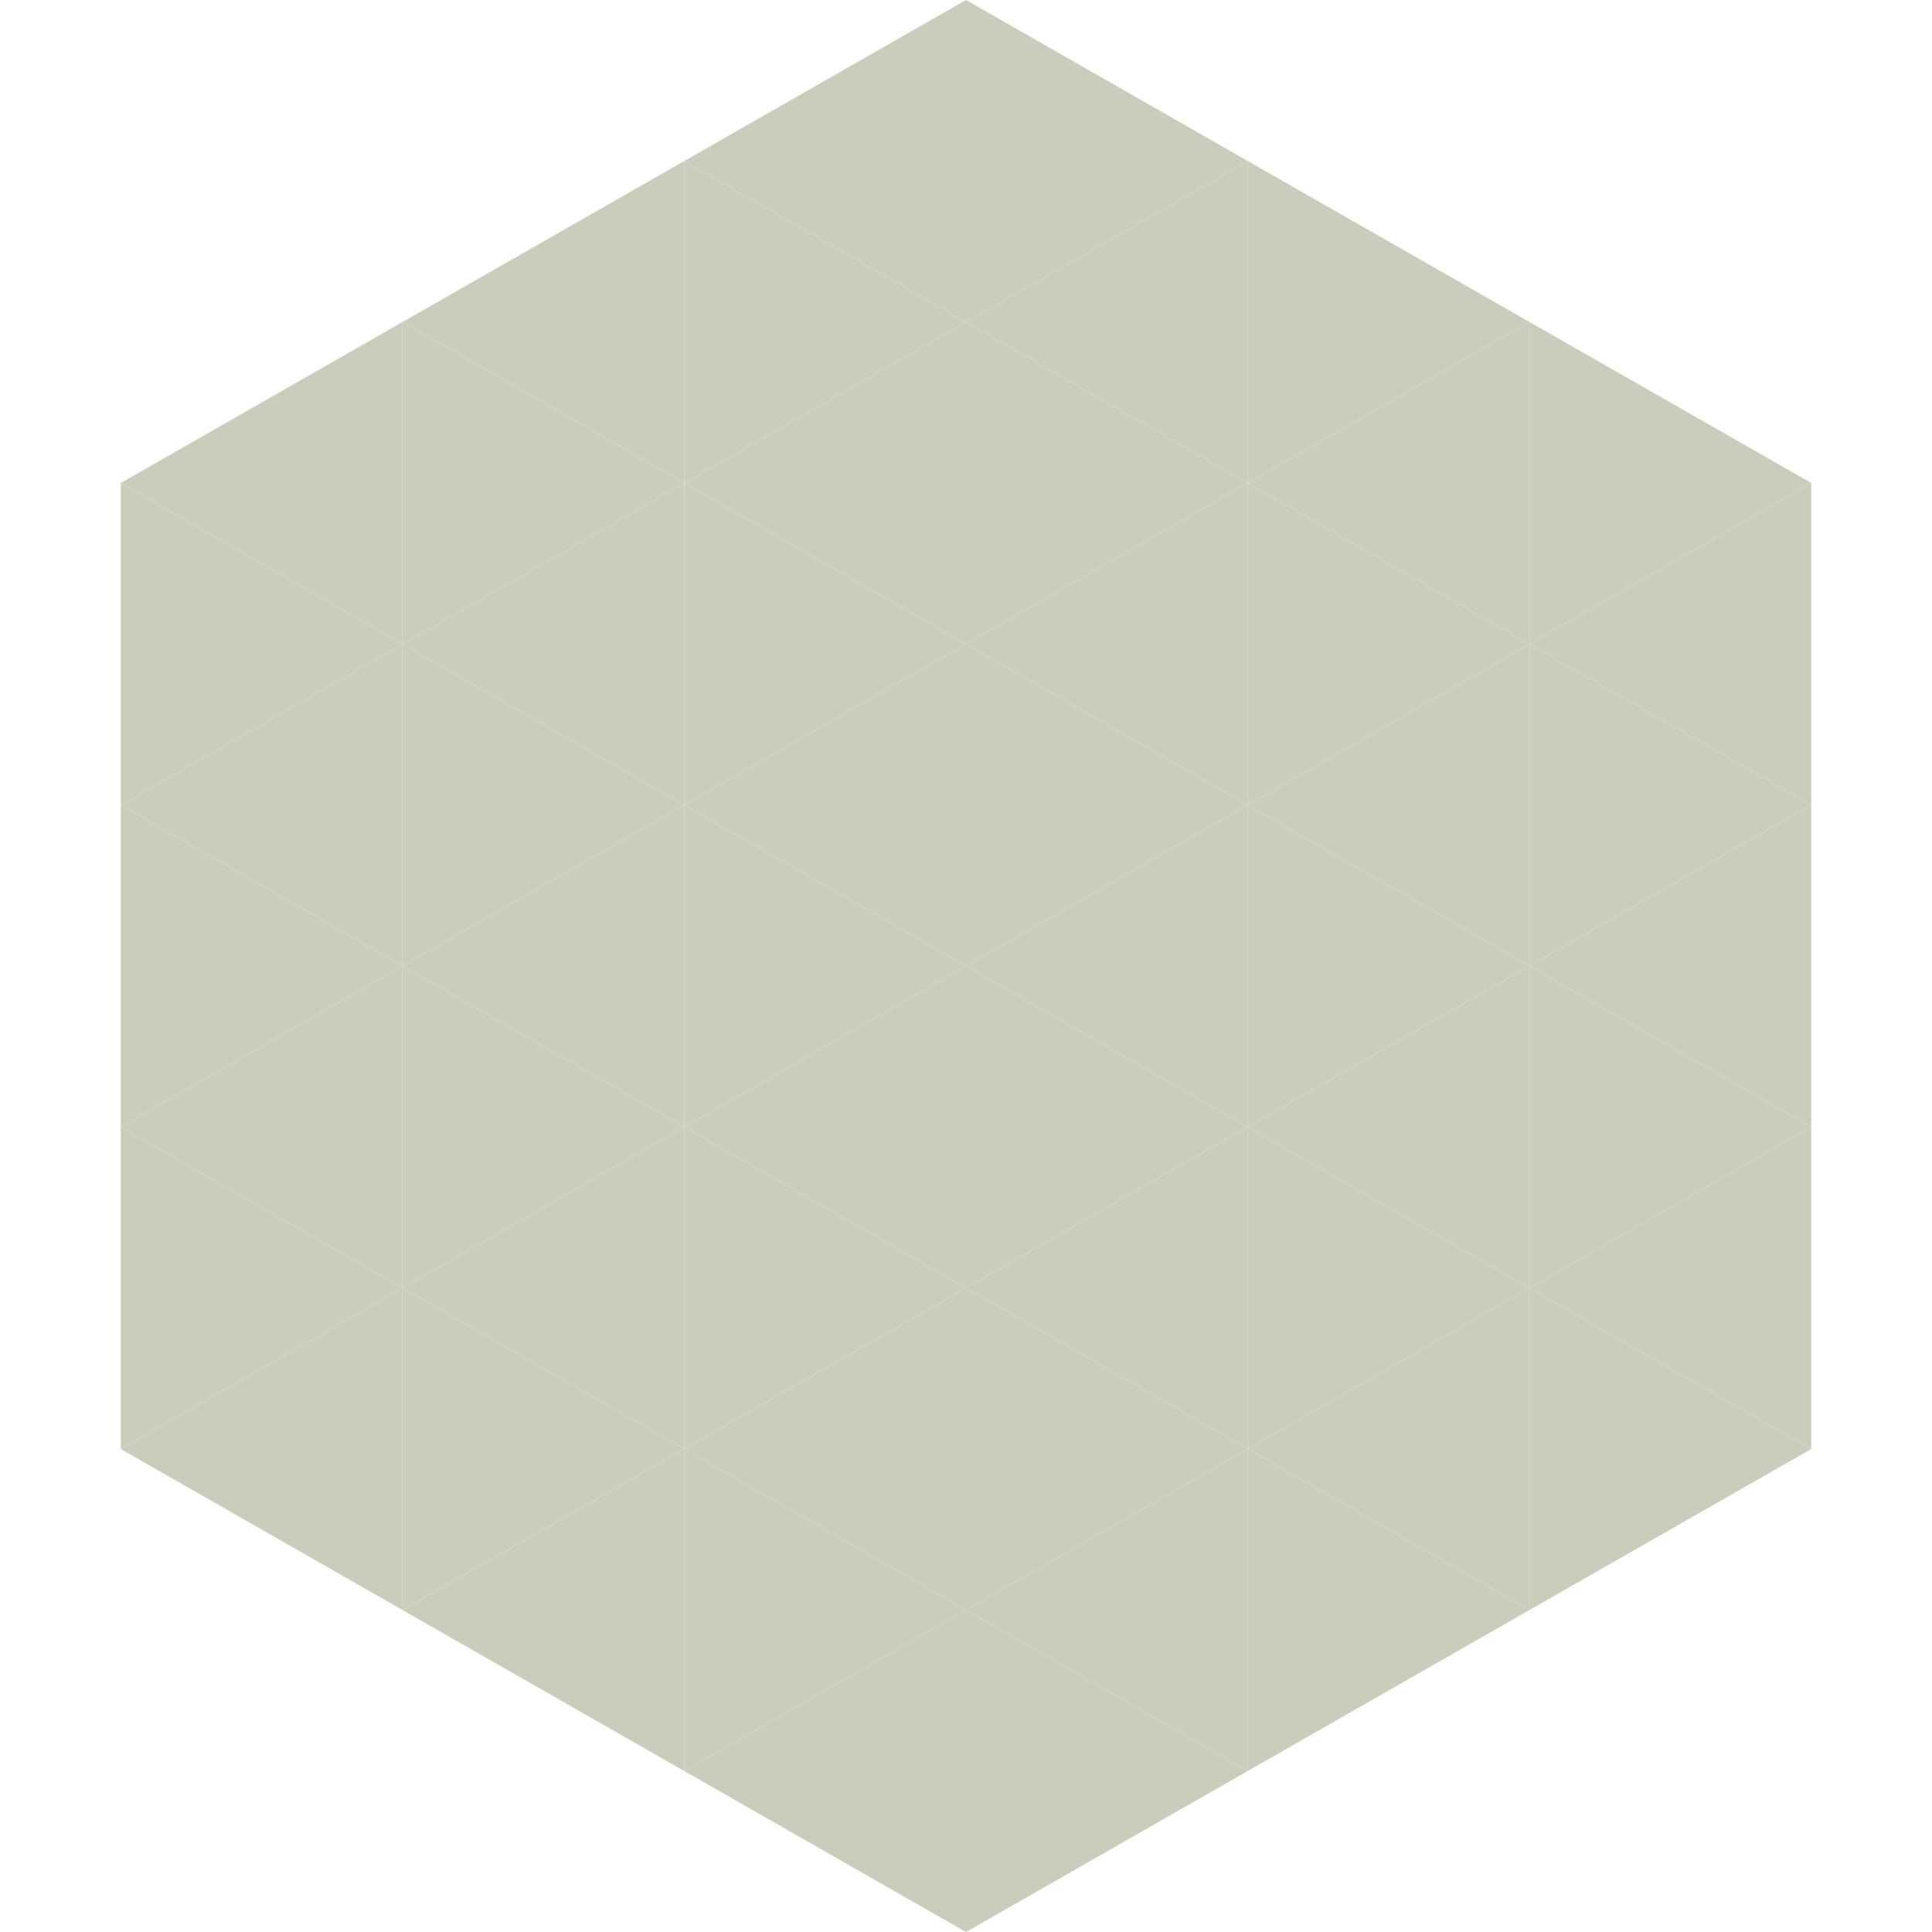
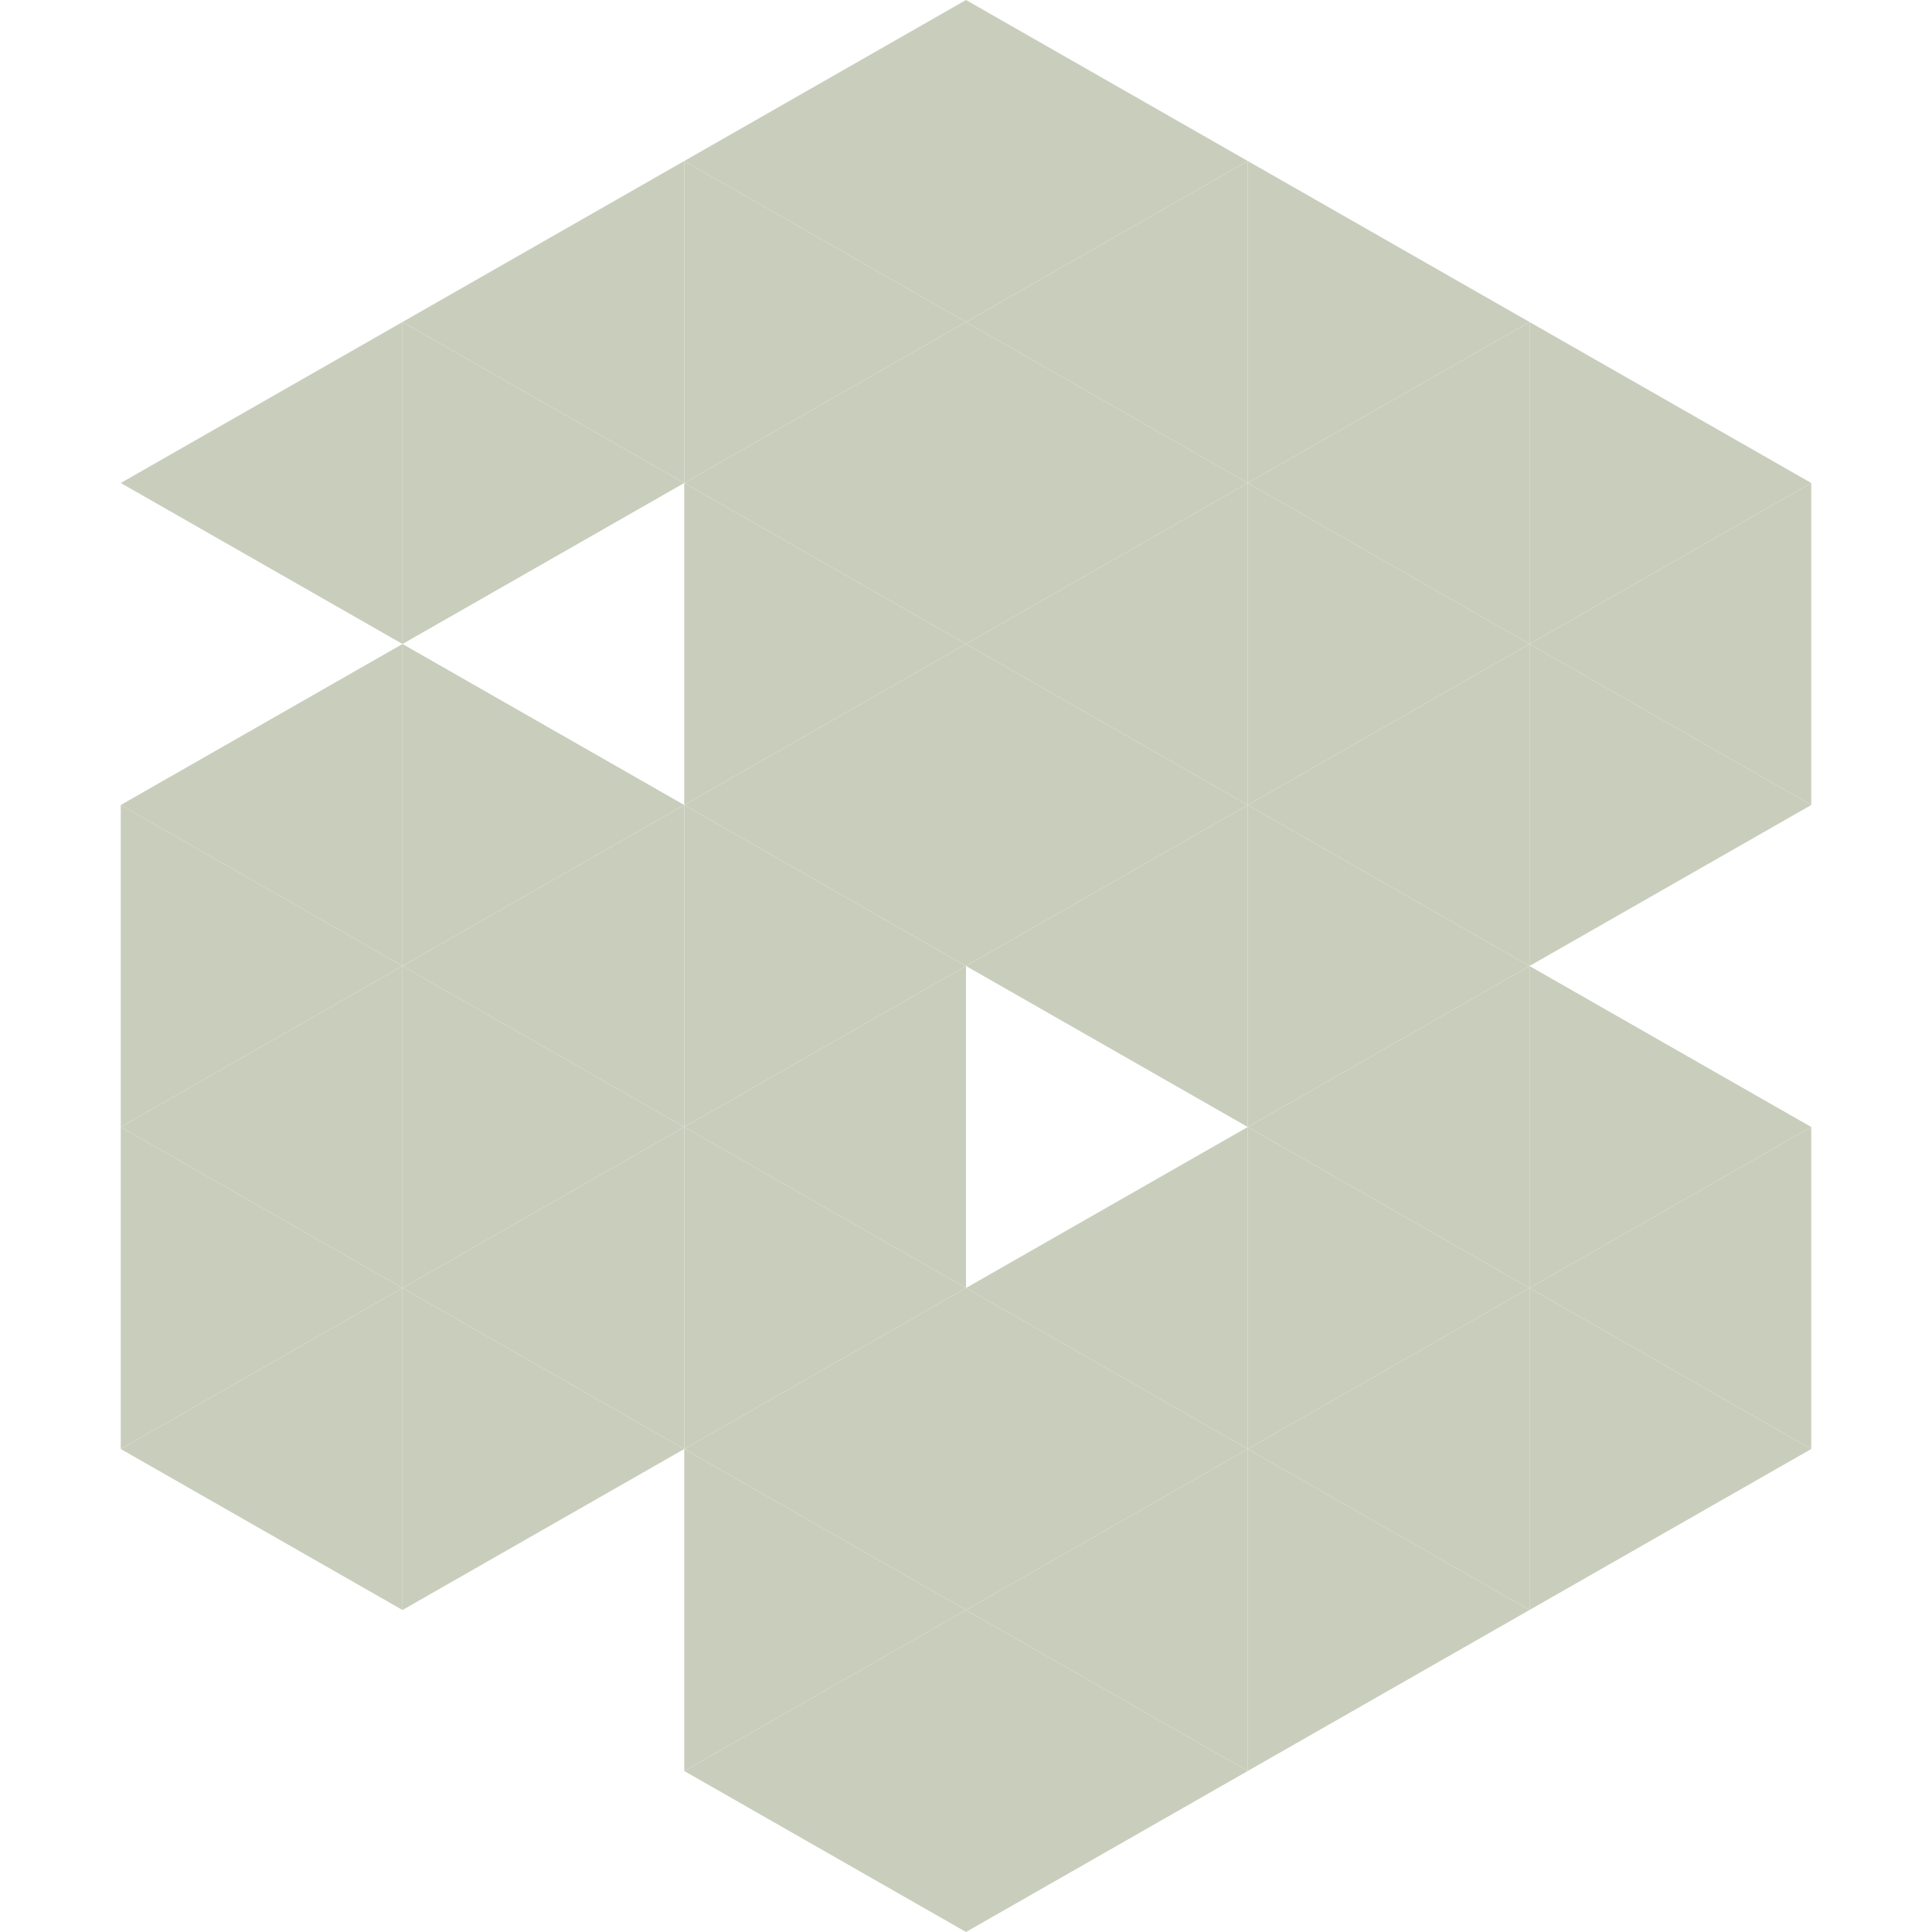
<svg xmlns="http://www.w3.org/2000/svg" width="240" height="240">
  <polygon points="50,40 15,60 50,80" style="fill:rgb(201,206,188)" />
  <polygon points="190,40 225,60 190,80" style="fill:rgb(201,206,188)" />
-   <polygon points="15,60 50,80 15,100" style="fill:rgb(201,206,188)" />
  <polygon points="225,60 190,80 225,100" style="fill:rgb(201,206,188)" />
  <polygon points="50,80 15,100 50,120" style="fill:rgb(201,206,188)" />
  <polygon points="190,80 225,100 190,120" style="fill:rgb(201,206,188)" />
  <polygon points="15,100 50,120 15,140" style="fill:rgb(201,206,188)" />
-   <polygon points="225,100 190,120 225,140" style="fill:rgb(201,206,188)" />
  <polygon points="50,120 15,140 50,160" style="fill:rgb(201,206,188)" />
  <polygon points="190,120 225,140 190,160" style="fill:rgb(201,206,188)" />
  <polygon points="15,140 50,160 15,180" style="fill:rgb(201,206,188)" />
  <polygon points="225,140 190,160 225,180" style="fill:rgb(201,206,188)" />
  <polygon points="50,160 15,180 50,200" style="fill:rgb(201,206,188)" />
  <polygon points="190,160 225,180 190,200" style="fill:rgb(201,206,188)" />
  <polygon points="15,180 50,200 15,220" style="fill:rgb(255,255,255); fill-opacity:0" />
  <polygon points="225,180 190,200 225,220" style="fill:rgb(255,255,255); fill-opacity:0" />
  <polygon points="50,0 85,20 50,40" style="fill:rgb(255,255,255); fill-opacity:0" />
  <polygon points="190,0 155,20 190,40" style="fill:rgb(255,255,255); fill-opacity:0" />
  <polygon points="85,20 50,40 85,60" style="fill:rgb(201,206,188)" />
  <polygon points="155,20 190,40 155,60" style="fill:rgb(201,206,188)" />
  <polygon points="50,40 85,60 50,80" style="fill:rgb(201,206,188)" />
  <polygon points="190,40 155,60 190,80" style="fill:rgb(201,206,188)" />
-   <polygon points="85,60 50,80 85,100" style="fill:rgb(201,206,188)" />
  <polygon points="155,60 190,80 155,100" style="fill:rgb(201,206,188)" />
  <polygon points="50,80 85,100 50,120" style="fill:rgb(201,206,188)" />
  <polygon points="190,80 155,100 190,120" style="fill:rgb(201,206,188)" />
  <polygon points="85,100 50,120 85,140" style="fill:rgb(201,206,188)" />
  <polygon points="155,100 190,120 155,140" style="fill:rgb(201,206,188)" />
  <polygon points="50,120 85,140 50,160" style="fill:rgb(201,206,188)" />
  <polygon points="190,120 155,140 190,160" style="fill:rgb(201,206,188)" />
  <polygon points="85,140 50,160 85,180" style="fill:rgb(201,206,188)" />
  <polygon points="155,140 190,160 155,180" style="fill:rgb(201,206,188)" />
  <polygon points="50,160 85,180 50,200" style="fill:rgb(201,206,188)" />
  <polygon points="190,160 155,180 190,200" style="fill:rgb(201,206,188)" />
-   <polygon points="85,180 50,200 85,220" style="fill:rgb(201,206,188)" />
  <polygon points="155,180 190,200 155,220" style="fill:rgb(201,206,188)" />
  <polygon points="120,0 85,20 120,40" style="fill:rgb(201,206,188)" />
  <polygon points="120,0 155,20 120,40" style="fill:rgb(201,206,188)" />
  <polygon points="85,20 120,40 85,60" style="fill:rgb(201,206,188)" />
  <polygon points="155,20 120,40 155,60" style="fill:rgb(201,206,188)" />
  <polygon points="120,40 85,60 120,80" style="fill:rgb(201,206,188)" />
  <polygon points="120,40 155,60 120,80" style="fill:rgb(201,206,188)" />
  <polygon points="85,60 120,80 85,100" style="fill:rgb(201,206,188)" />
  <polygon points="155,60 120,80 155,100" style="fill:rgb(201,206,188)" />
  <polygon points="120,80 85,100 120,120" style="fill:rgb(201,206,188)" />
  <polygon points="120,80 155,100 120,120" style="fill:rgb(201,206,188)" />
  <polygon points="85,100 120,120 85,140" style="fill:rgb(201,206,188)" />
  <polygon points="155,100 120,120 155,140" style="fill:rgb(201,206,188)" />
  <polygon points="120,120 85,140 120,160" style="fill:rgb(201,206,188)" />
-   <polygon points="120,120 155,140 120,160" style="fill:rgb(201,206,188)" />
  <polygon points="85,140 120,160 85,180" style="fill:rgb(201,206,188)" />
  <polygon points="155,140 120,160 155,180" style="fill:rgb(201,206,188)" />
  <polygon points="120,160 85,180 120,200" style="fill:rgb(201,206,188)" />
  <polygon points="120,160 155,180 120,200" style="fill:rgb(201,206,188)" />
  <polygon points="85,180 120,200 85,220" style="fill:rgb(201,206,188)" />
  <polygon points="155,180 120,200 155,220" style="fill:rgb(201,206,188)" />
  <polygon points="120,200 85,220 120,240" style="fill:rgb(201,206,188)" />
  <polygon points="120,200 155,220 120,240" style="fill:rgb(201,206,188)" />
  <polygon points="85,220 120,240 85,260" style="fill:rgb(255,255,255); fill-opacity:0" />
  <polygon points="155,220 120,240 155,260" style="fill:rgb(255,255,255); fill-opacity:0" />
</svg>